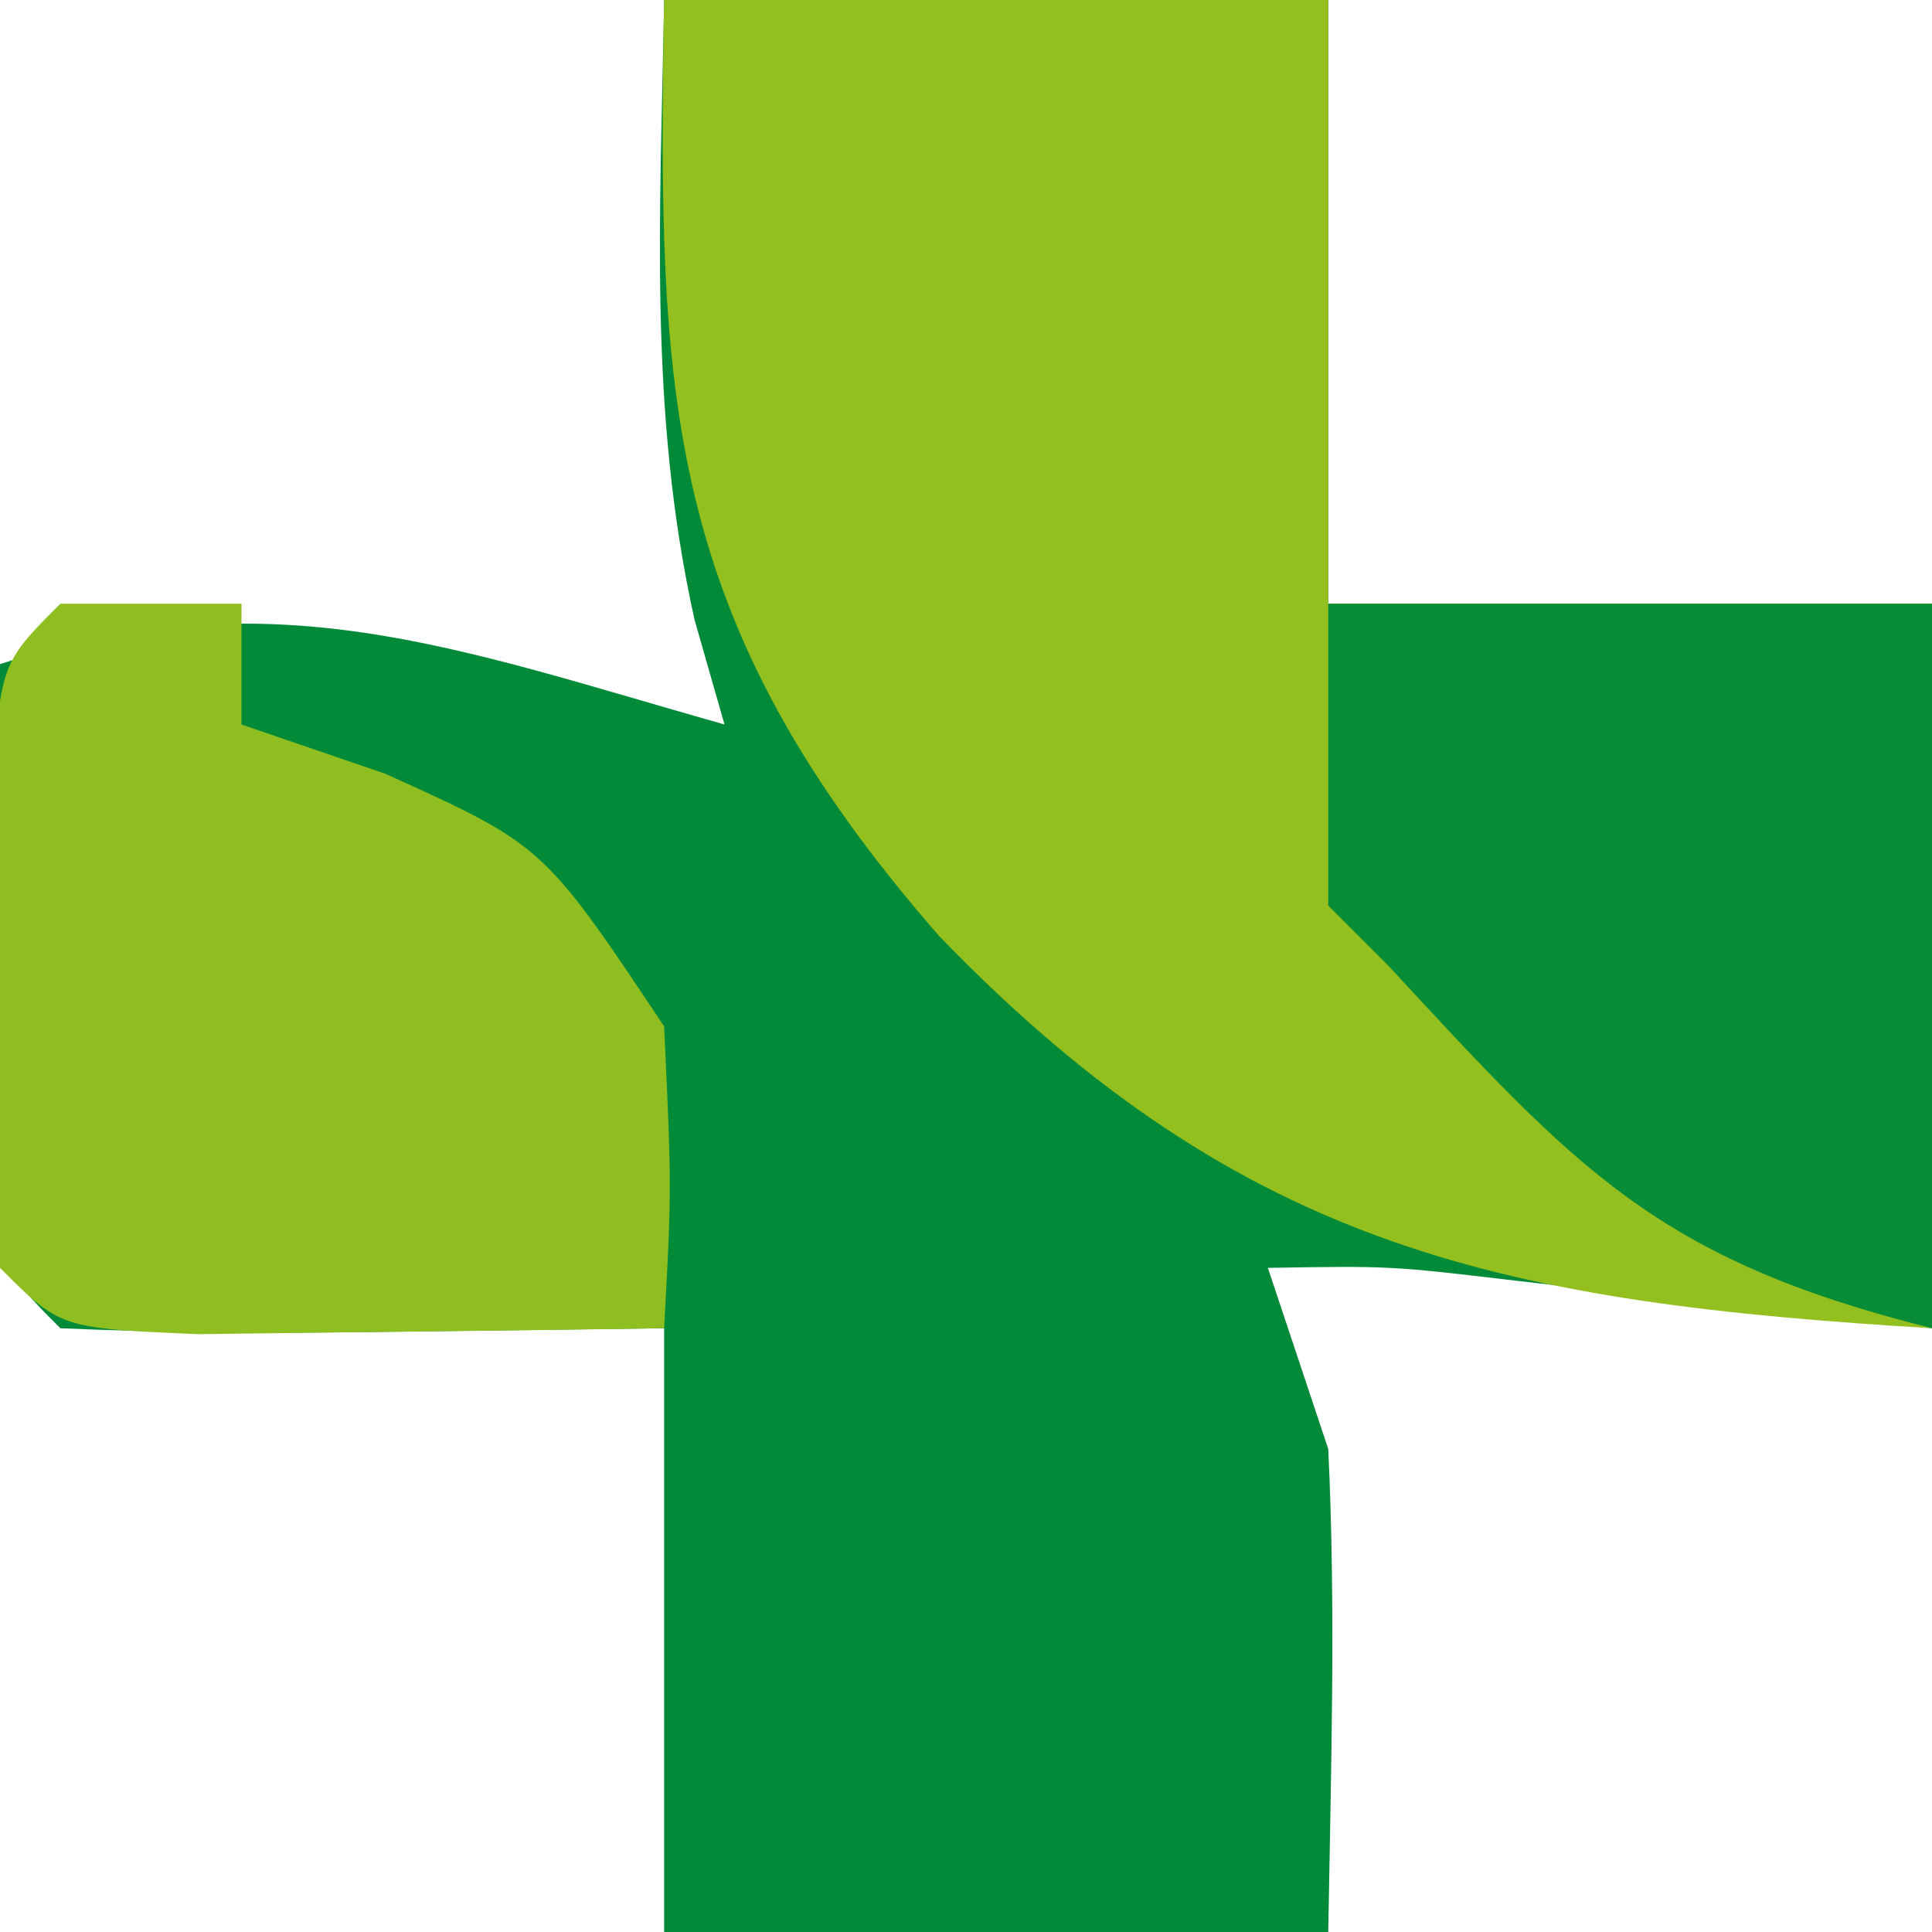
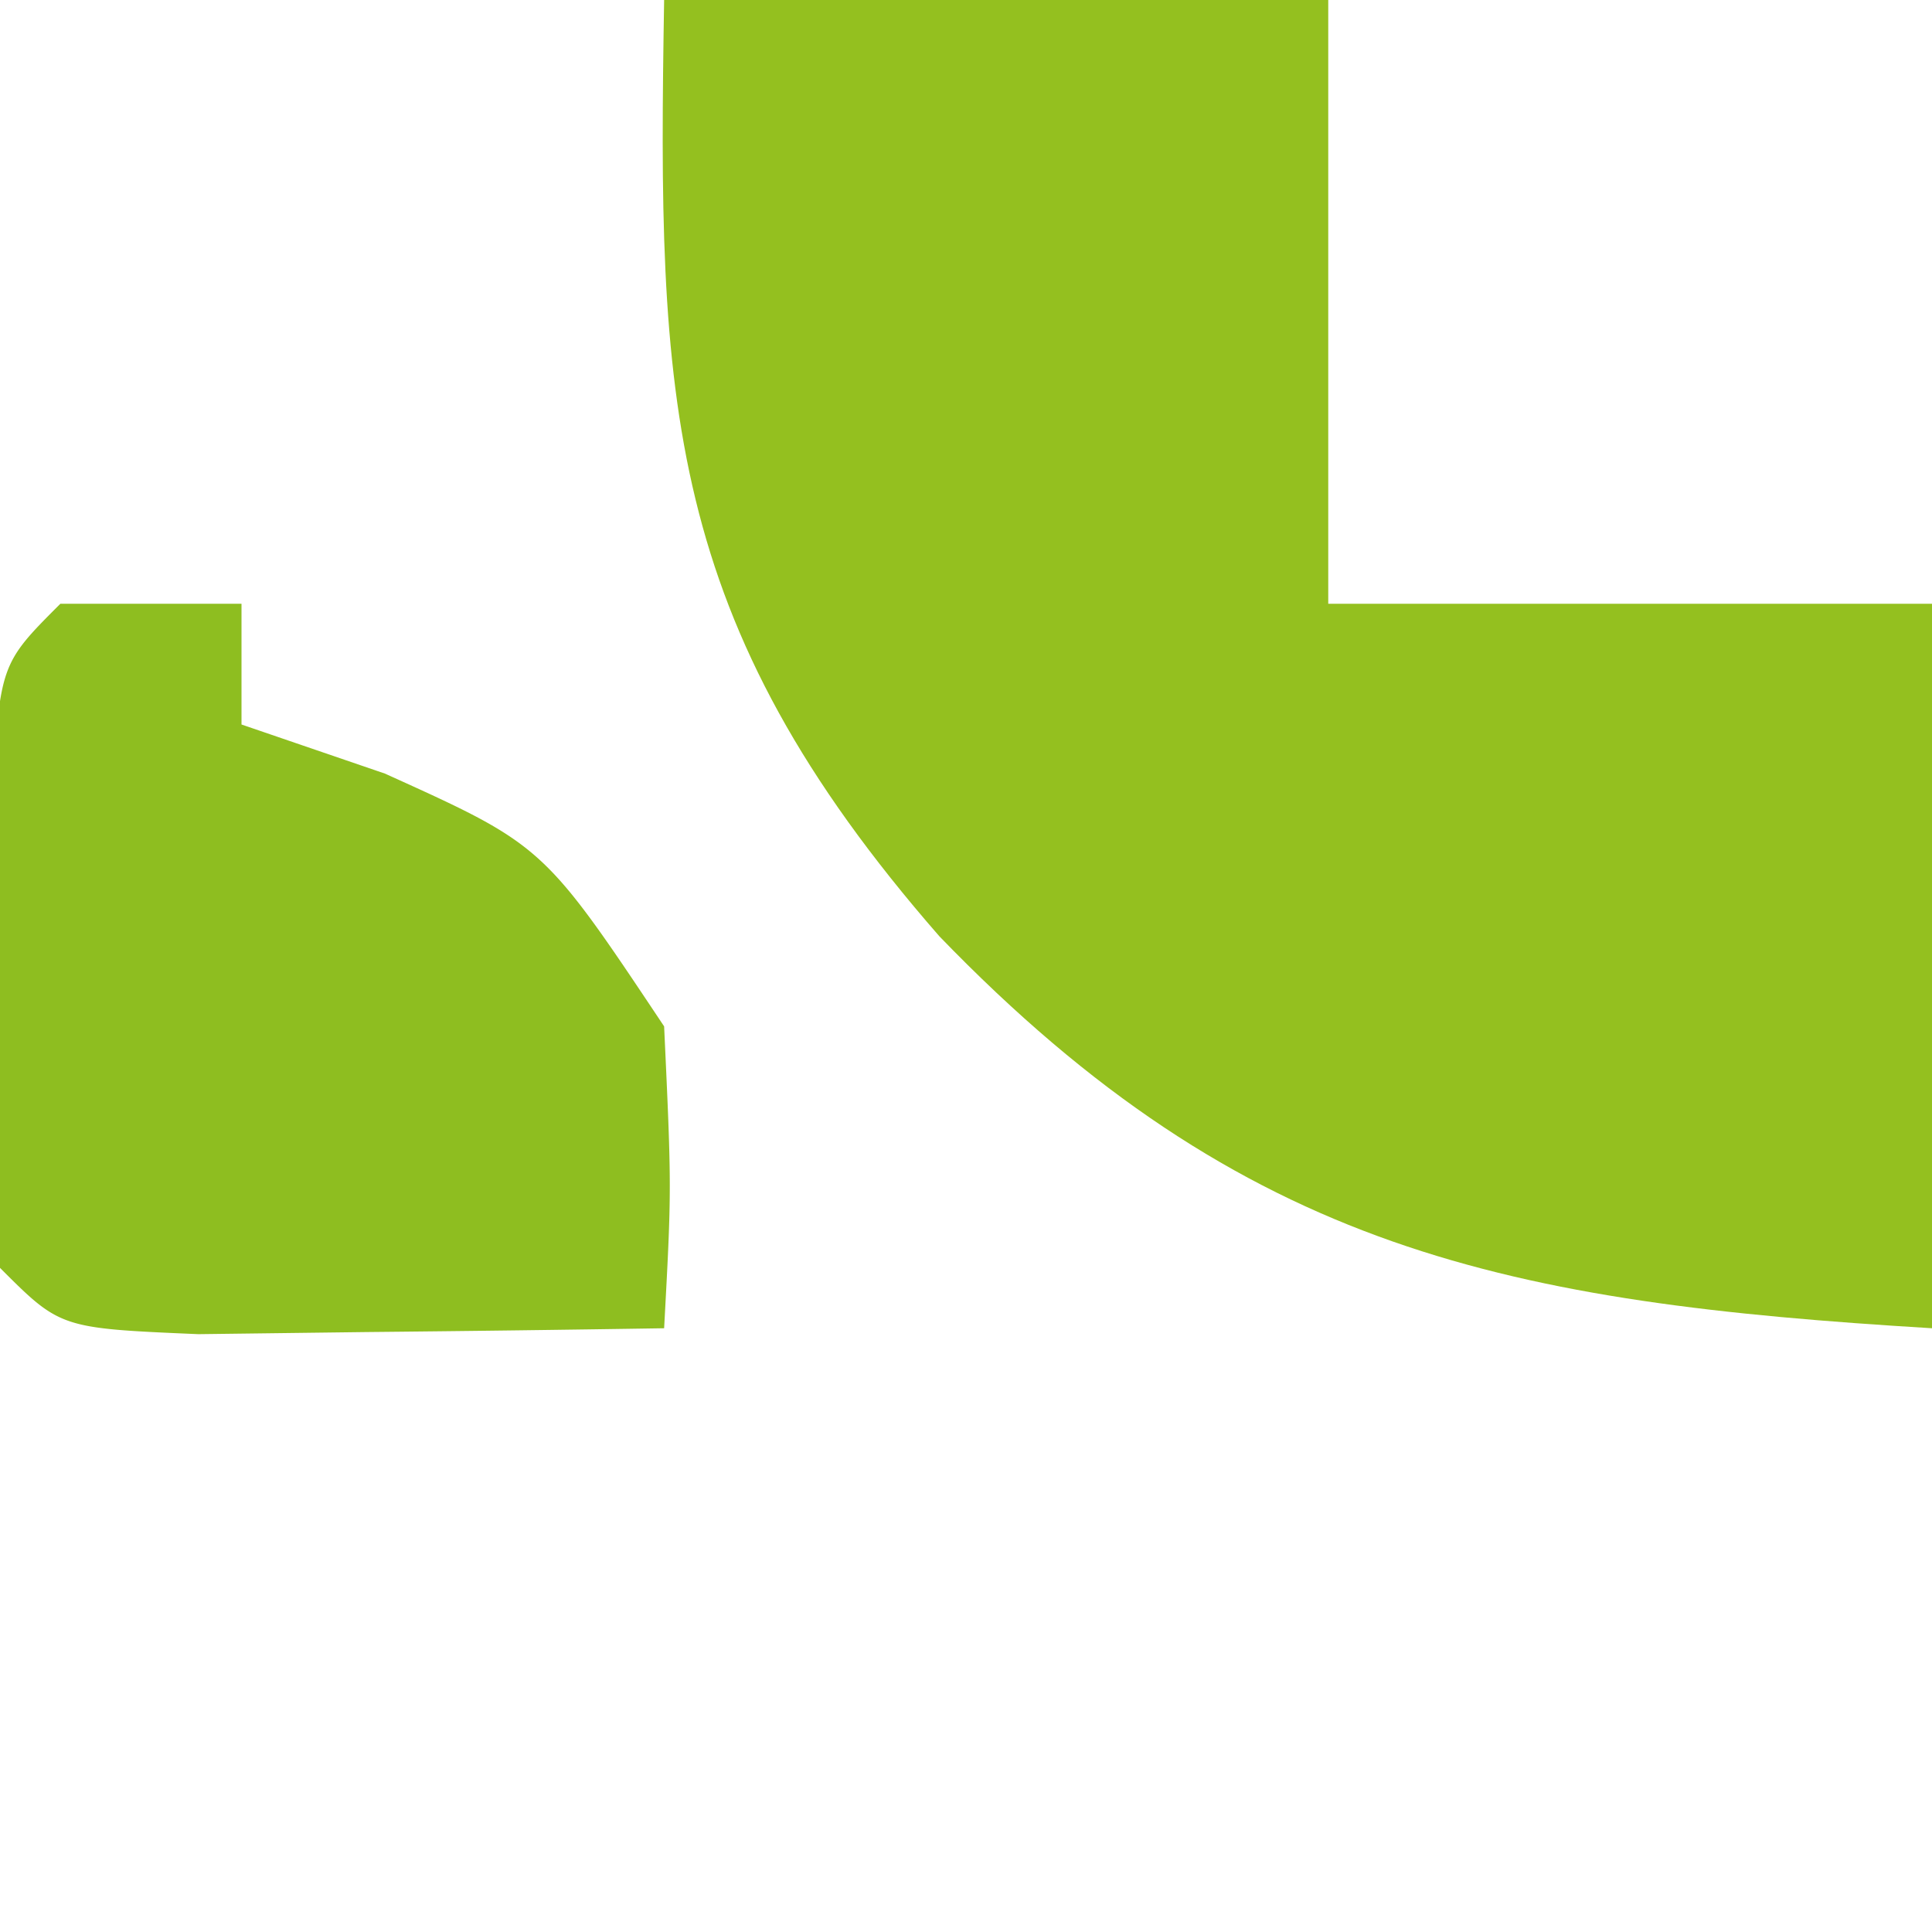
<svg xmlns="http://www.w3.org/2000/svg" width="32" height="32">
-   <path fill="#018A37" d="M11 0h11v10h10v12l-6.836-.781c-2.133-.253-2.133-.253-4.164-.219l1 3c.128 2.674.044 5.321 0 8H11V22c-2.444.03-2.444.03-4.937.063-1.688.02-3.377.01-5.063-.063-1-1-1-1-1.098-3.285l.036-2.777.027-2.786L0 11c4.52-1.456 7.516-.27 12 1l-.496-1.734C10.736 6.814 10.94 3.53 11 0" />
  <path fill="#94C01F" d="M11 0h11v10h10v12c-6.981-.423-11.381-1.253-16.441-6.492C10.978 10.26 10.89 6.63 11 0" />
  <path fill="#8EBE20" d="M1 10h3v2l2.375.813C9 14 9 14 11 17c.125 2.688.125 2.688 0 5q-2.47.039-4.937.063l-2.778.035C1 22 1 22 0 21a81 81 0 0 1-.125-5l-.008-2.75C0 11 0 11 1 10" />
-   <path fill="#088D36" d="M22 10h10v12c-4.556-1.139-5.88-2.628-9-6l-1-1z" />
</svg>